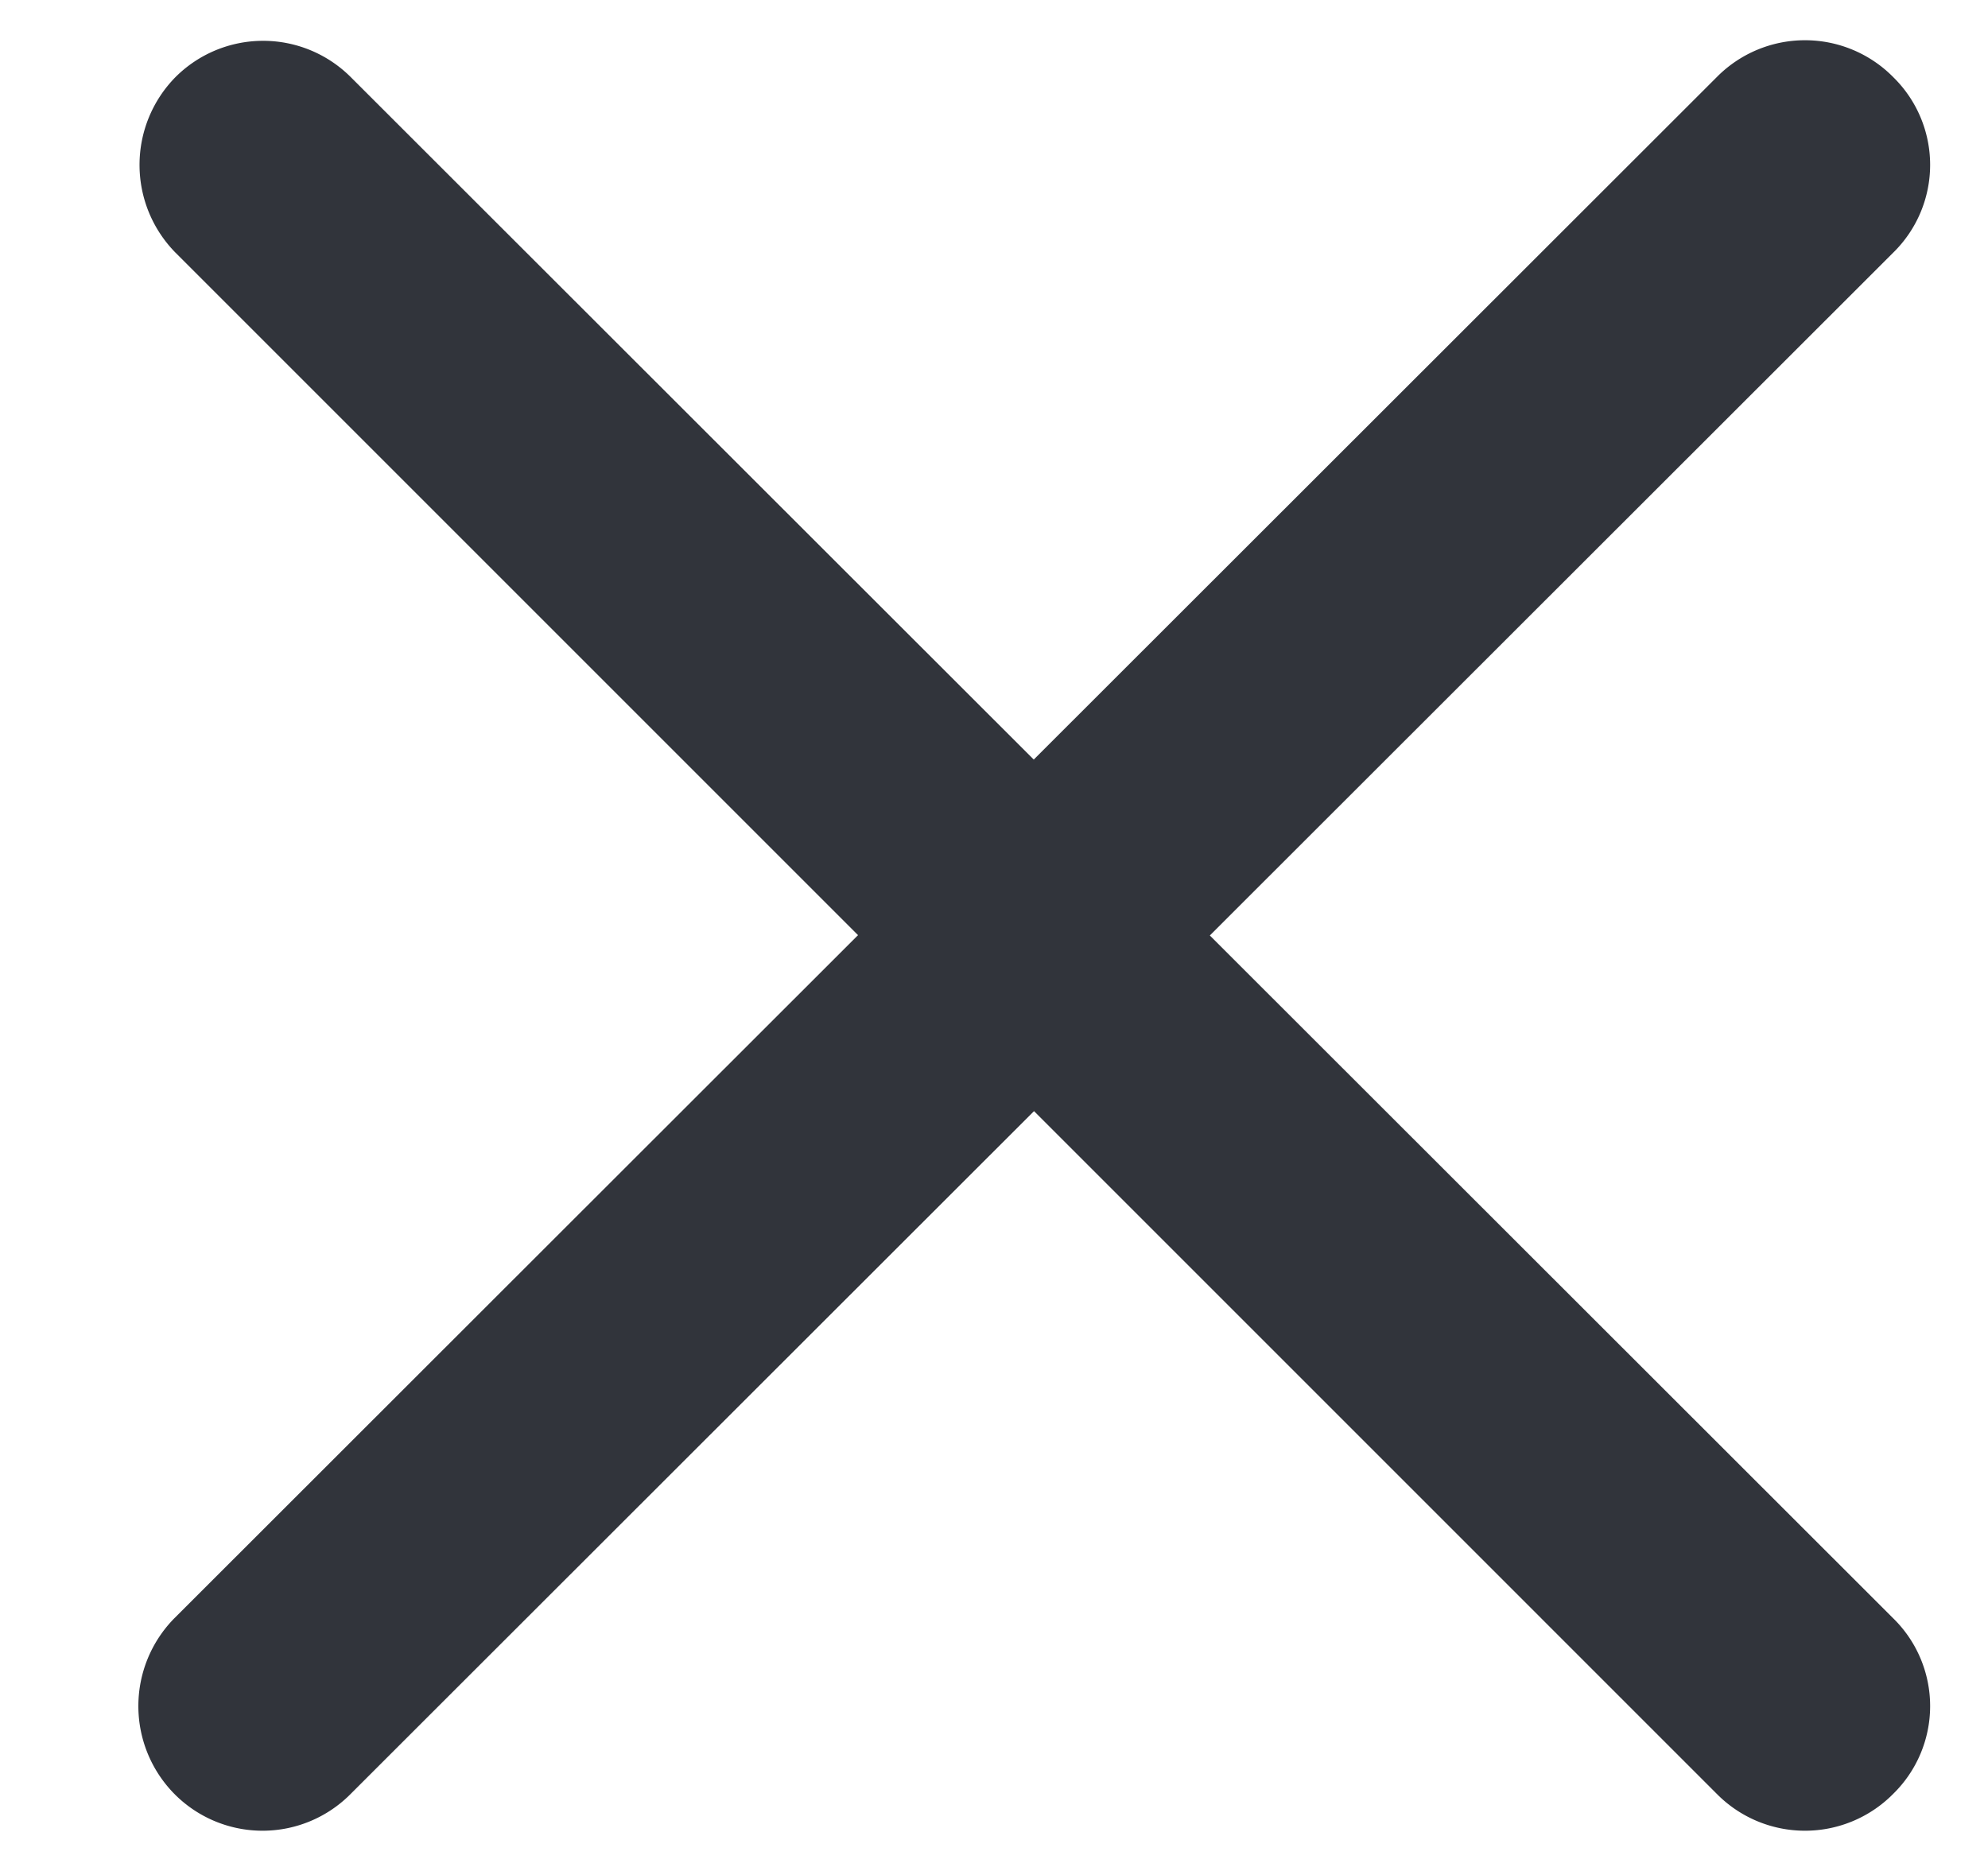
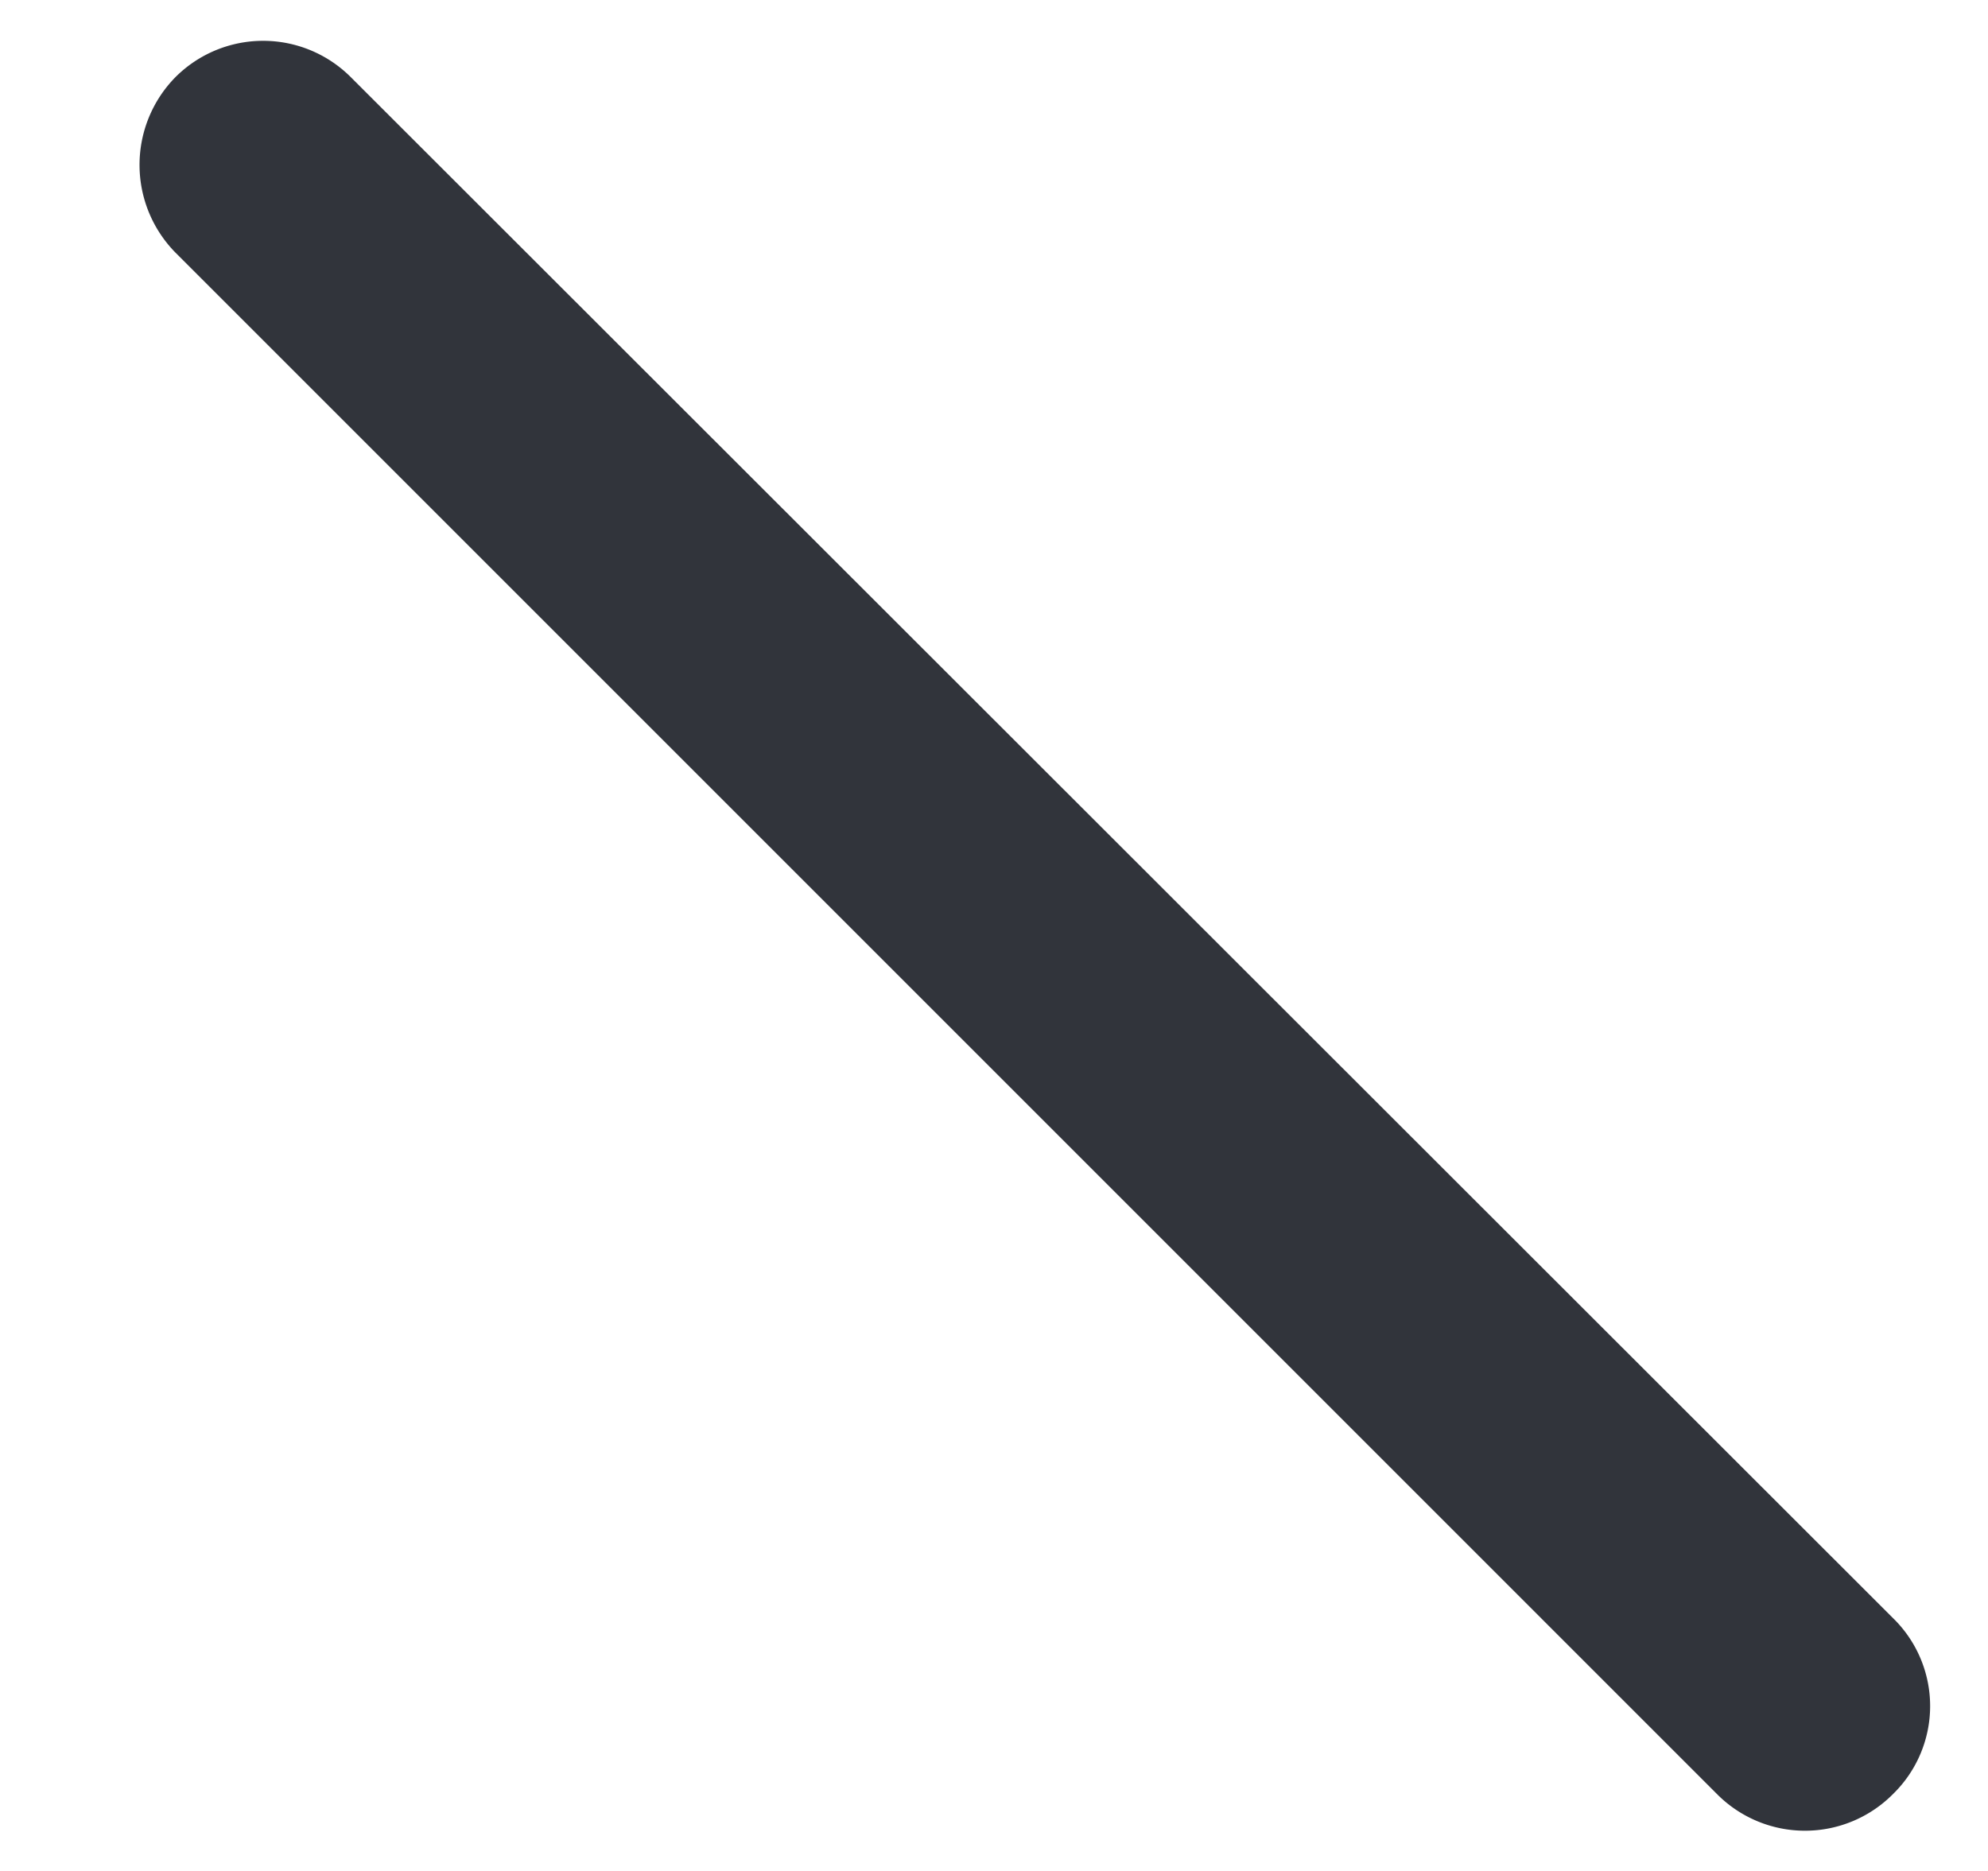
<svg xmlns="http://www.w3.org/2000/svg" id="Layer_1" data-name="Layer 1" viewBox="0 0 17 16">
  <defs>
    <style>.cls-1{fill:#31343b;}</style>
  </defs>
  <title>Close_ic</title>
-   <path class="cls-1" d="M16.19.66h0a1.05,1.05,0,0,1,0,1.5L3,15.34a1.06,1.06,0,0,1-1.51,0h0a1.07,1.07,0,0,1,0-1.5L14.68.66A1.06,1.06,0,0,1,16.19.66Z" />
  <path class="cls-1" d="M1.5.66h0a1.07,1.07,0,0,0,0,1.5L14.68,15.34a1.06,1.06,0,0,0,1.51,0h0a1.05,1.05,0,0,0,0-1.5L3,.66A1.06,1.06,0,0,0,1.5.66Z" />
</svg>